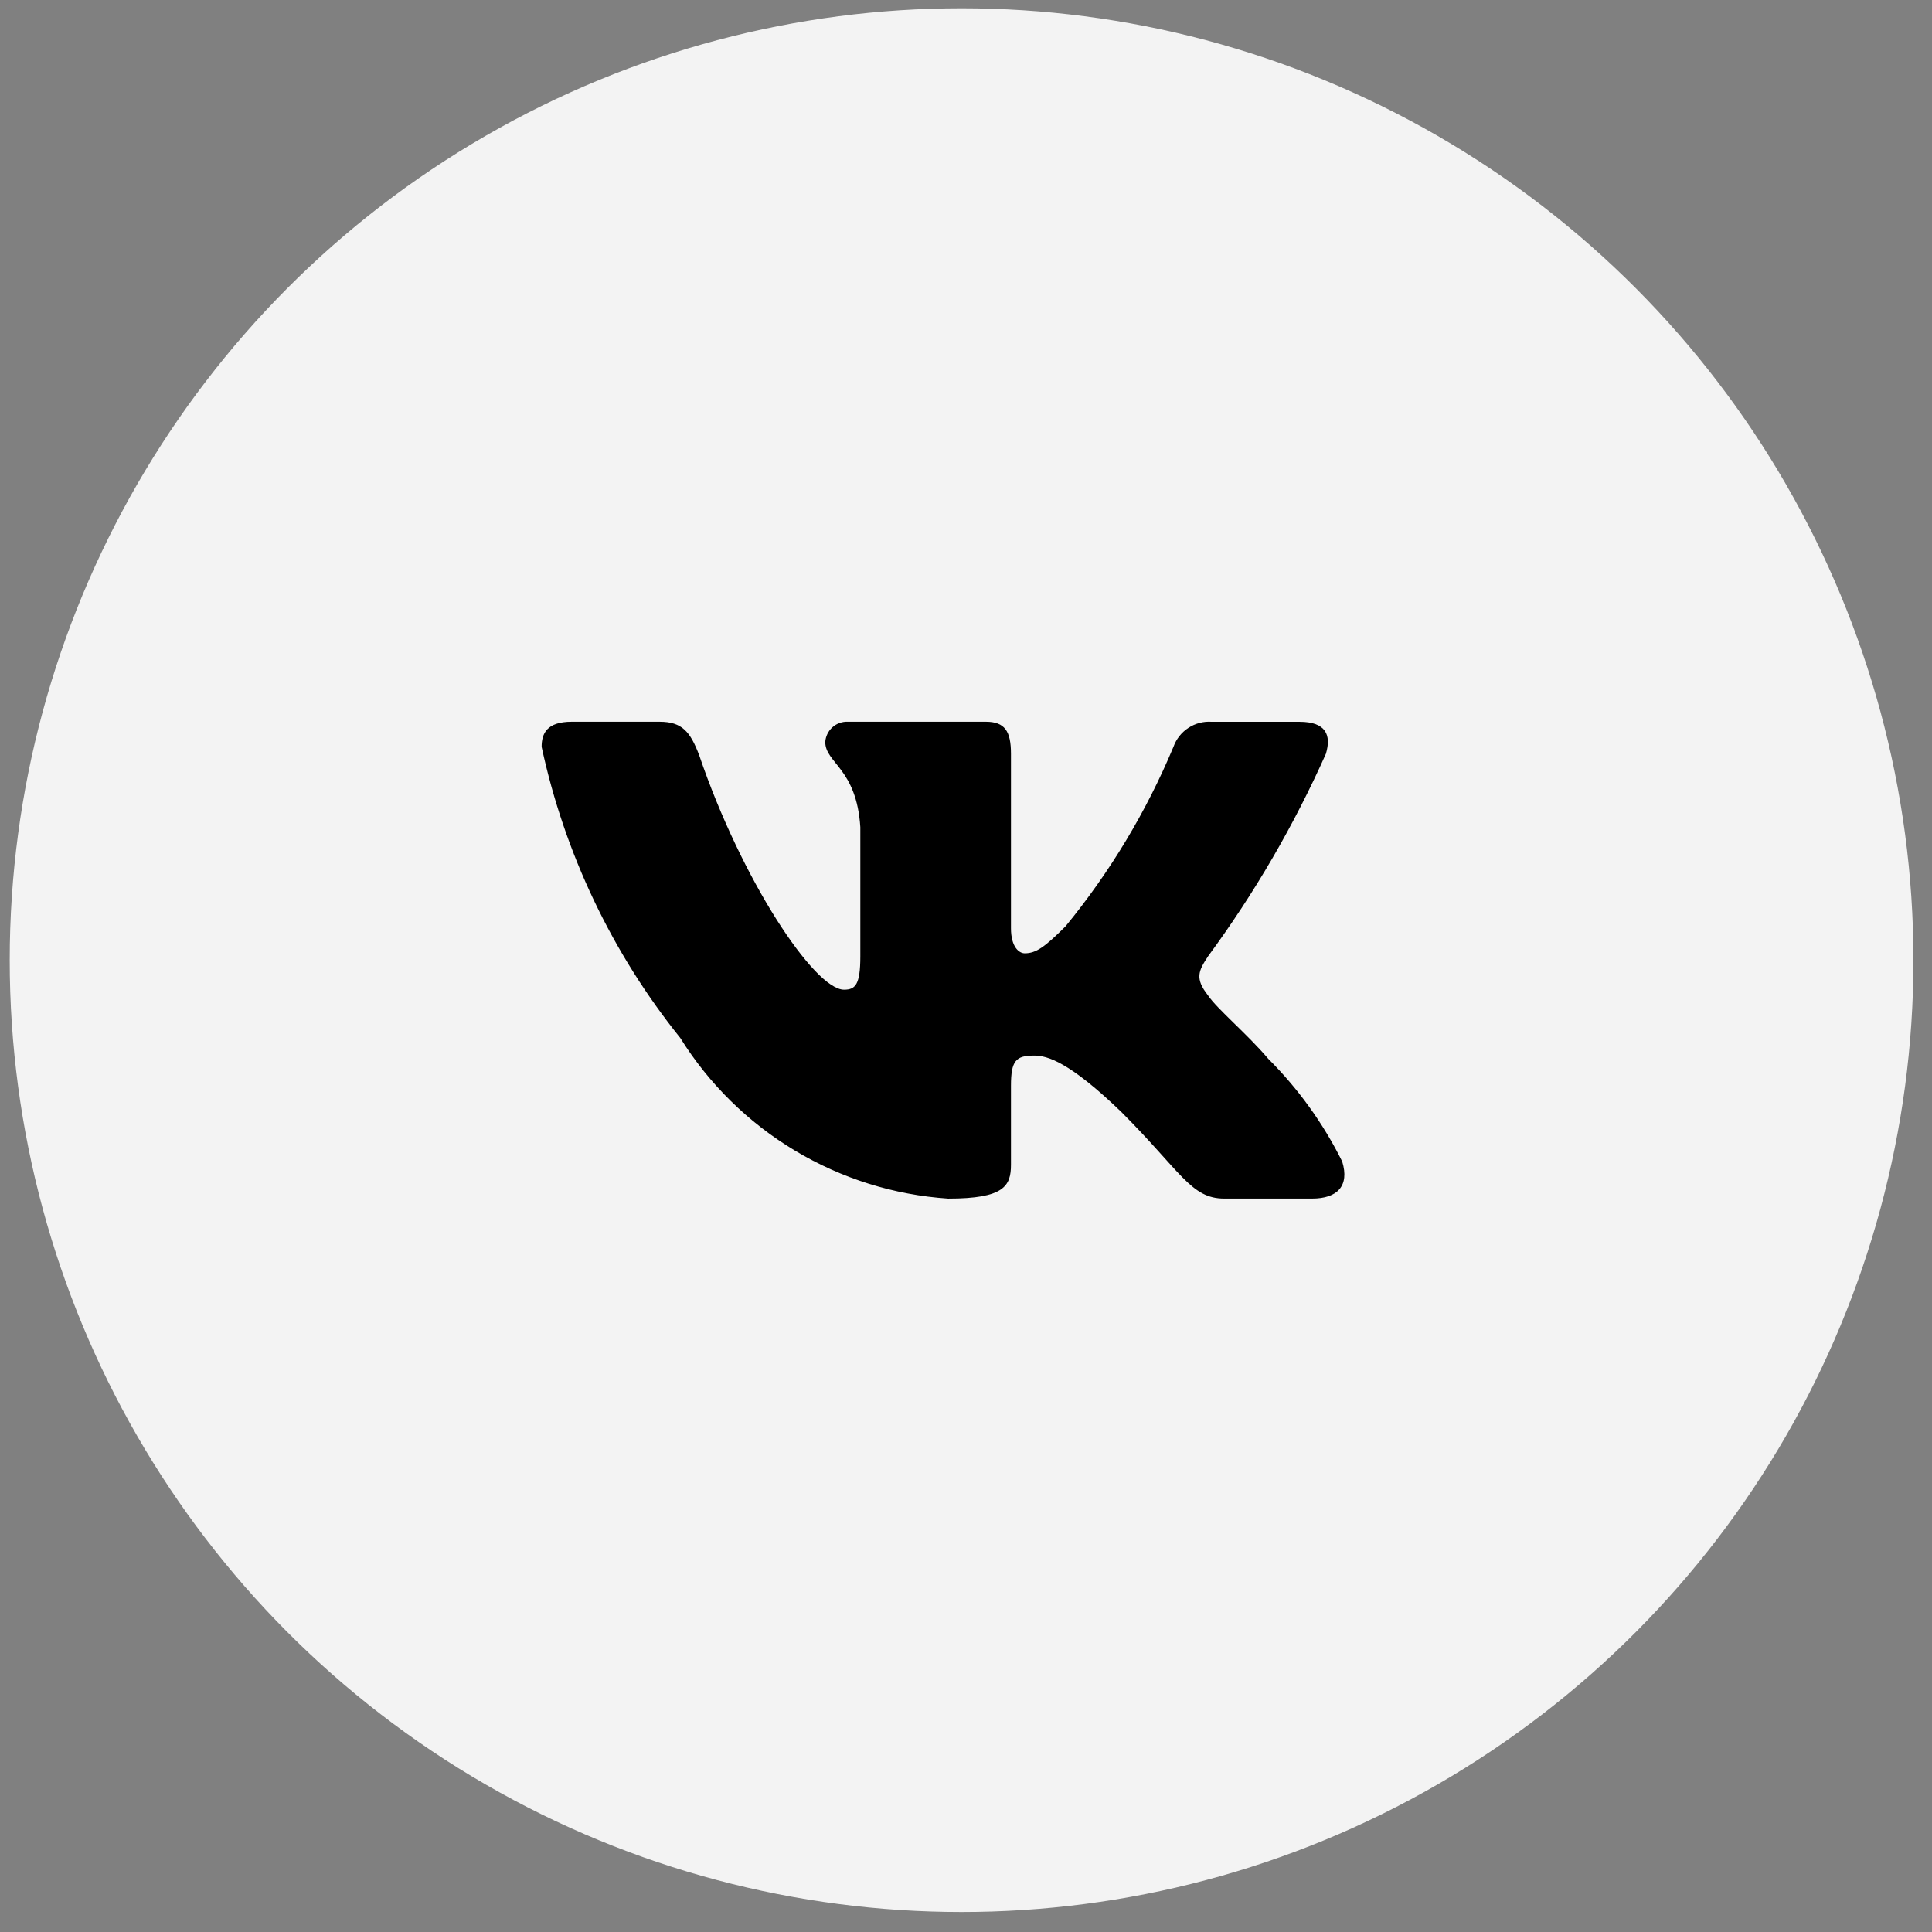
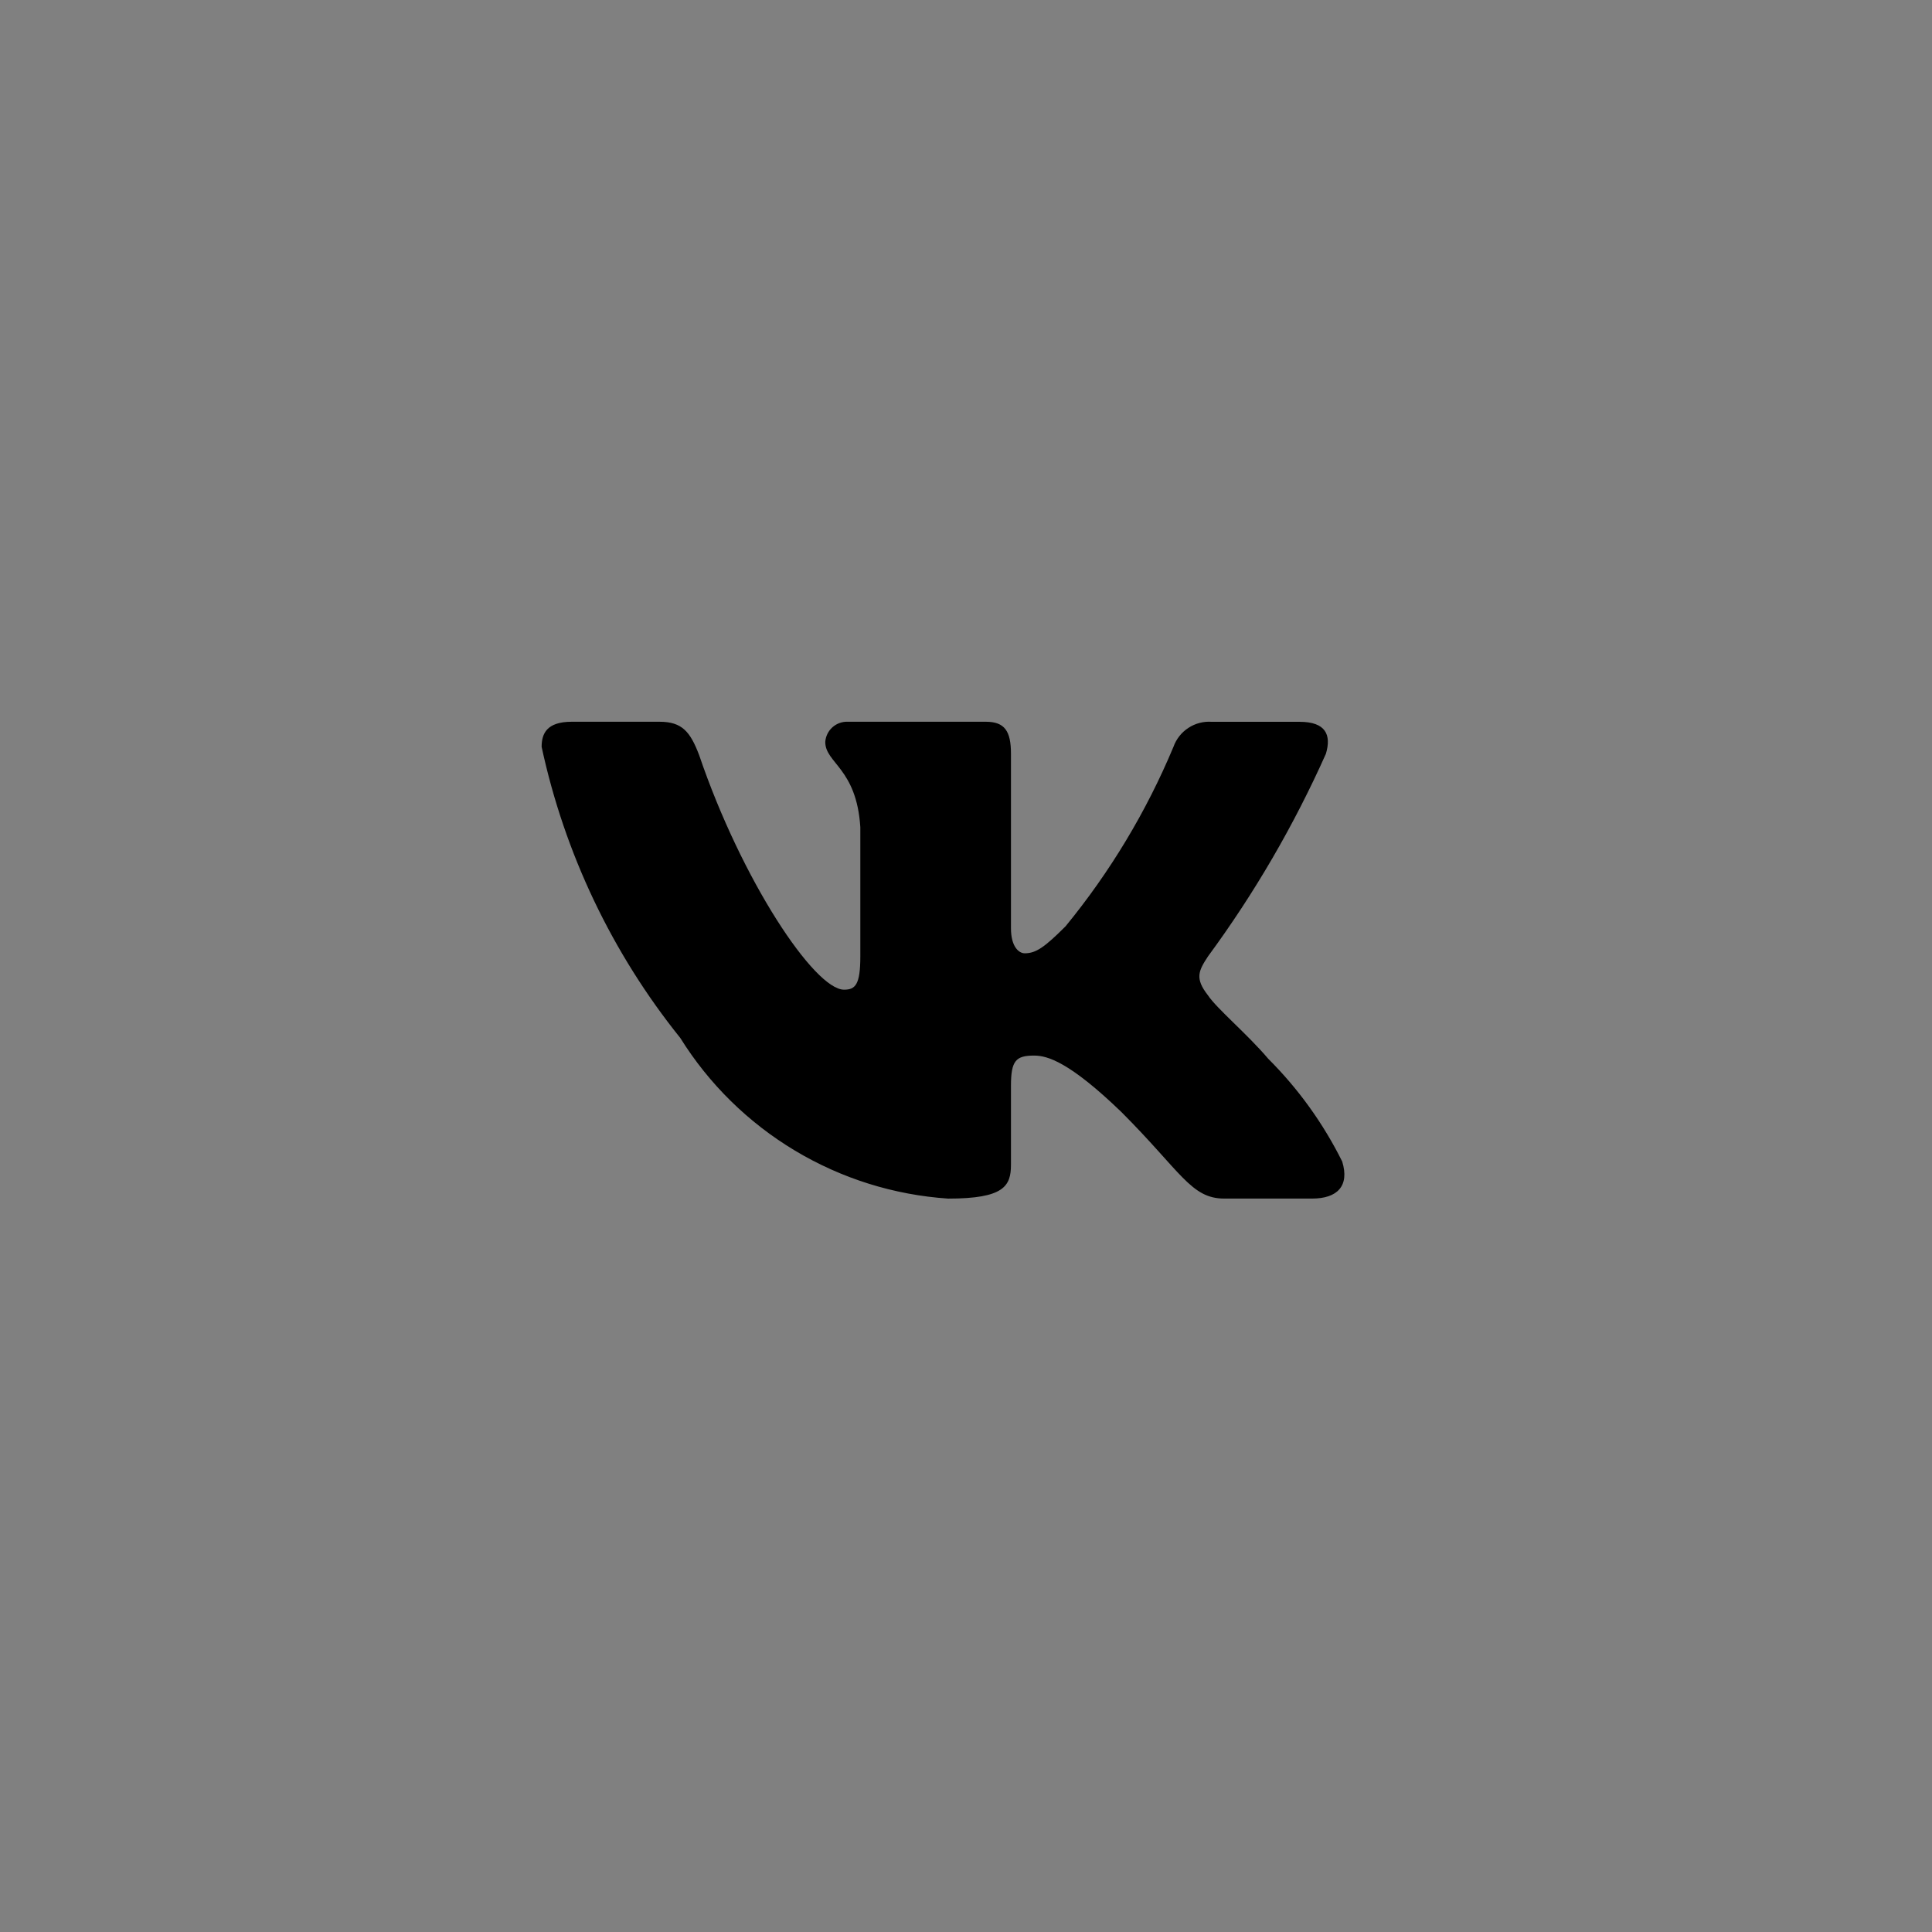
<svg xmlns="http://www.w3.org/2000/svg" width="66" height="66" viewBox="0 0 66 66" fill="none">
  <rect x="0" y="0" width="66" height="66" fill="#808080" stroke="none" />
-   <circle cx="32.849" cy="32.8" r="32.517" fill="#F3F3F3" />
  <path d="M44.824 40.945H41.821C40.686 40.945 40.344 40.025 38.308 37.988C36.529 36.273 35.778 36.06 35.328 36.06C34.706 36.06 34.536 36.231 34.536 37.088V39.788C34.536 40.518 34.299 40.946 32.391 40.946C30.54 40.822 28.745 40.259 27.154 39.305C25.563 38.351 24.221 37.033 23.24 35.459C20.909 32.558 19.287 29.152 18.503 25.514C18.503 25.064 18.674 24.656 19.532 24.656H22.532C23.303 24.656 23.581 25 23.883 25.793C25.34 30.08 27.825 33.809 28.834 33.809C29.221 33.809 29.39 33.638 29.39 32.673V28.258C29.262 26.243 28.192 26.073 28.192 25.345C28.206 25.152 28.294 24.973 28.438 24.844C28.581 24.716 28.77 24.648 28.962 24.656H33.678C34.323 24.656 34.536 24.977 34.536 25.748V31.709C34.536 32.352 34.812 32.566 35.007 32.566C35.394 32.566 35.691 32.352 36.4 31.645C37.92 29.791 39.163 27.725 40.087 25.513C40.182 25.247 40.361 25.02 40.597 24.866C40.833 24.711 41.112 24.638 41.394 24.658H44.395C45.295 24.658 45.486 25.108 45.295 25.75C44.203 28.195 42.853 30.516 41.266 32.673C40.942 33.167 40.813 33.423 41.266 34.002C41.563 34.452 42.616 35.331 43.323 36.167C44.352 37.193 45.206 38.38 45.852 39.68C46.109 40.517 45.681 40.945 44.824 40.945Z" fill="black" />
</svg>